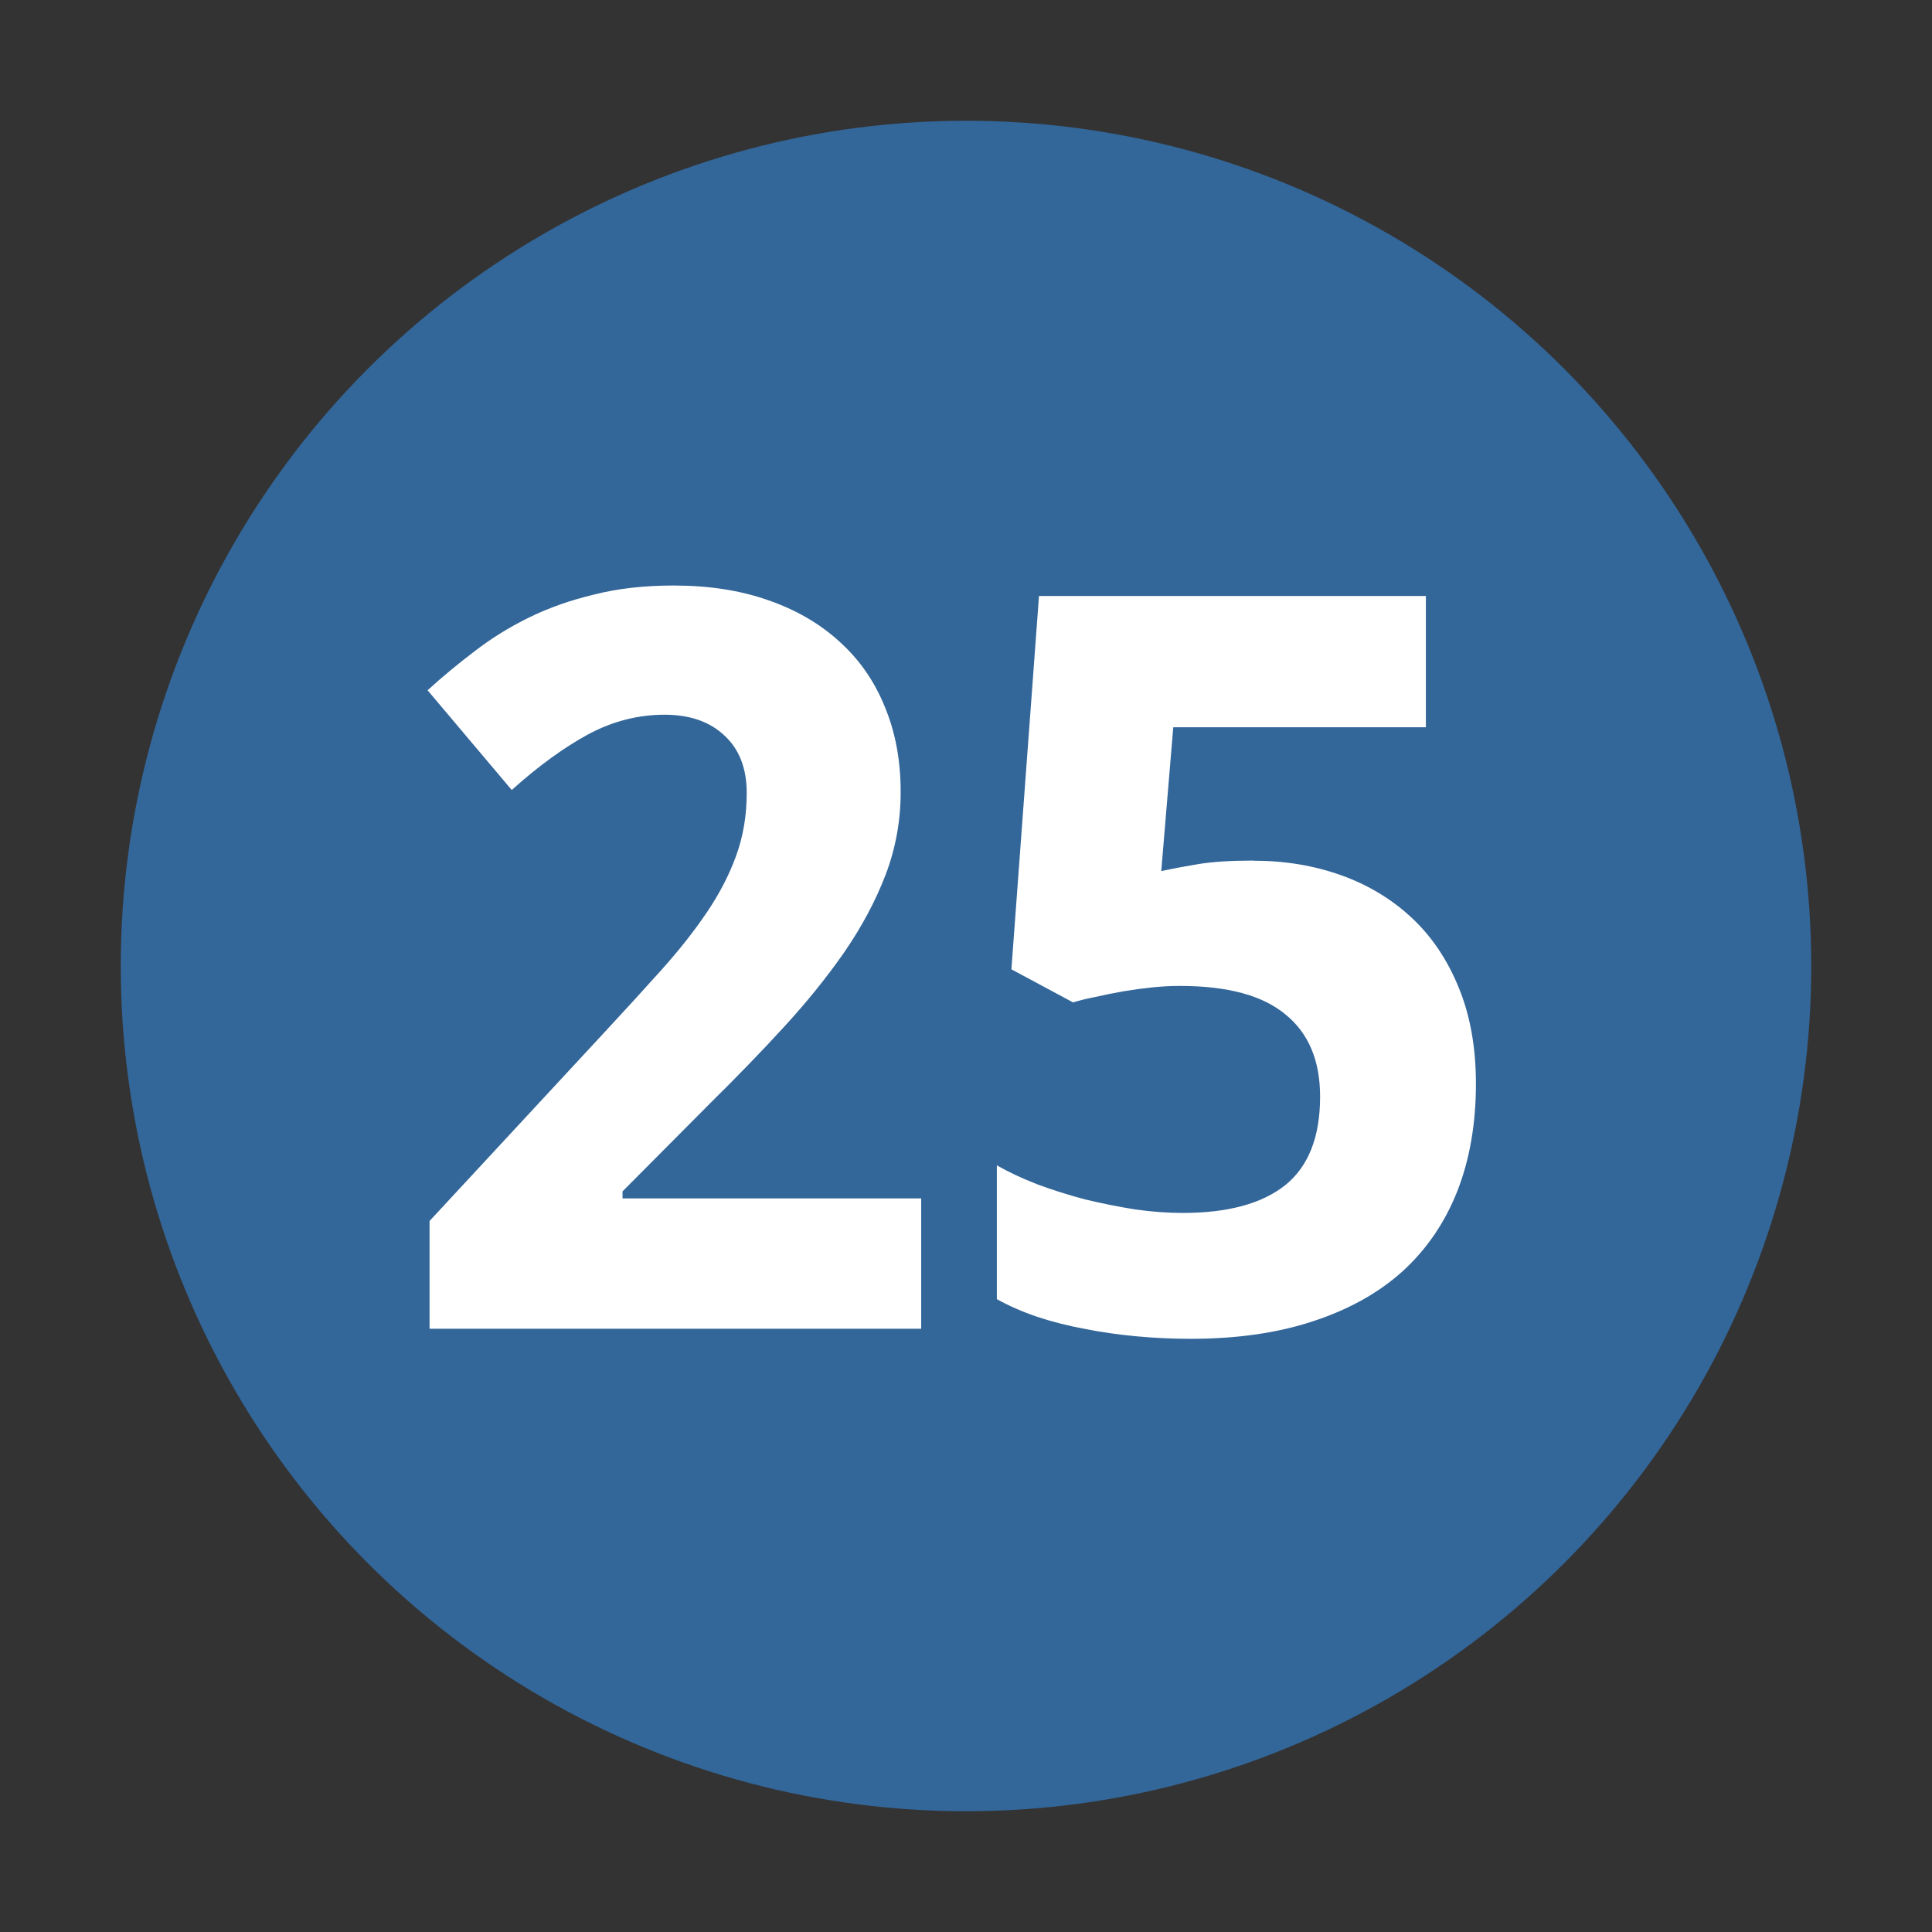
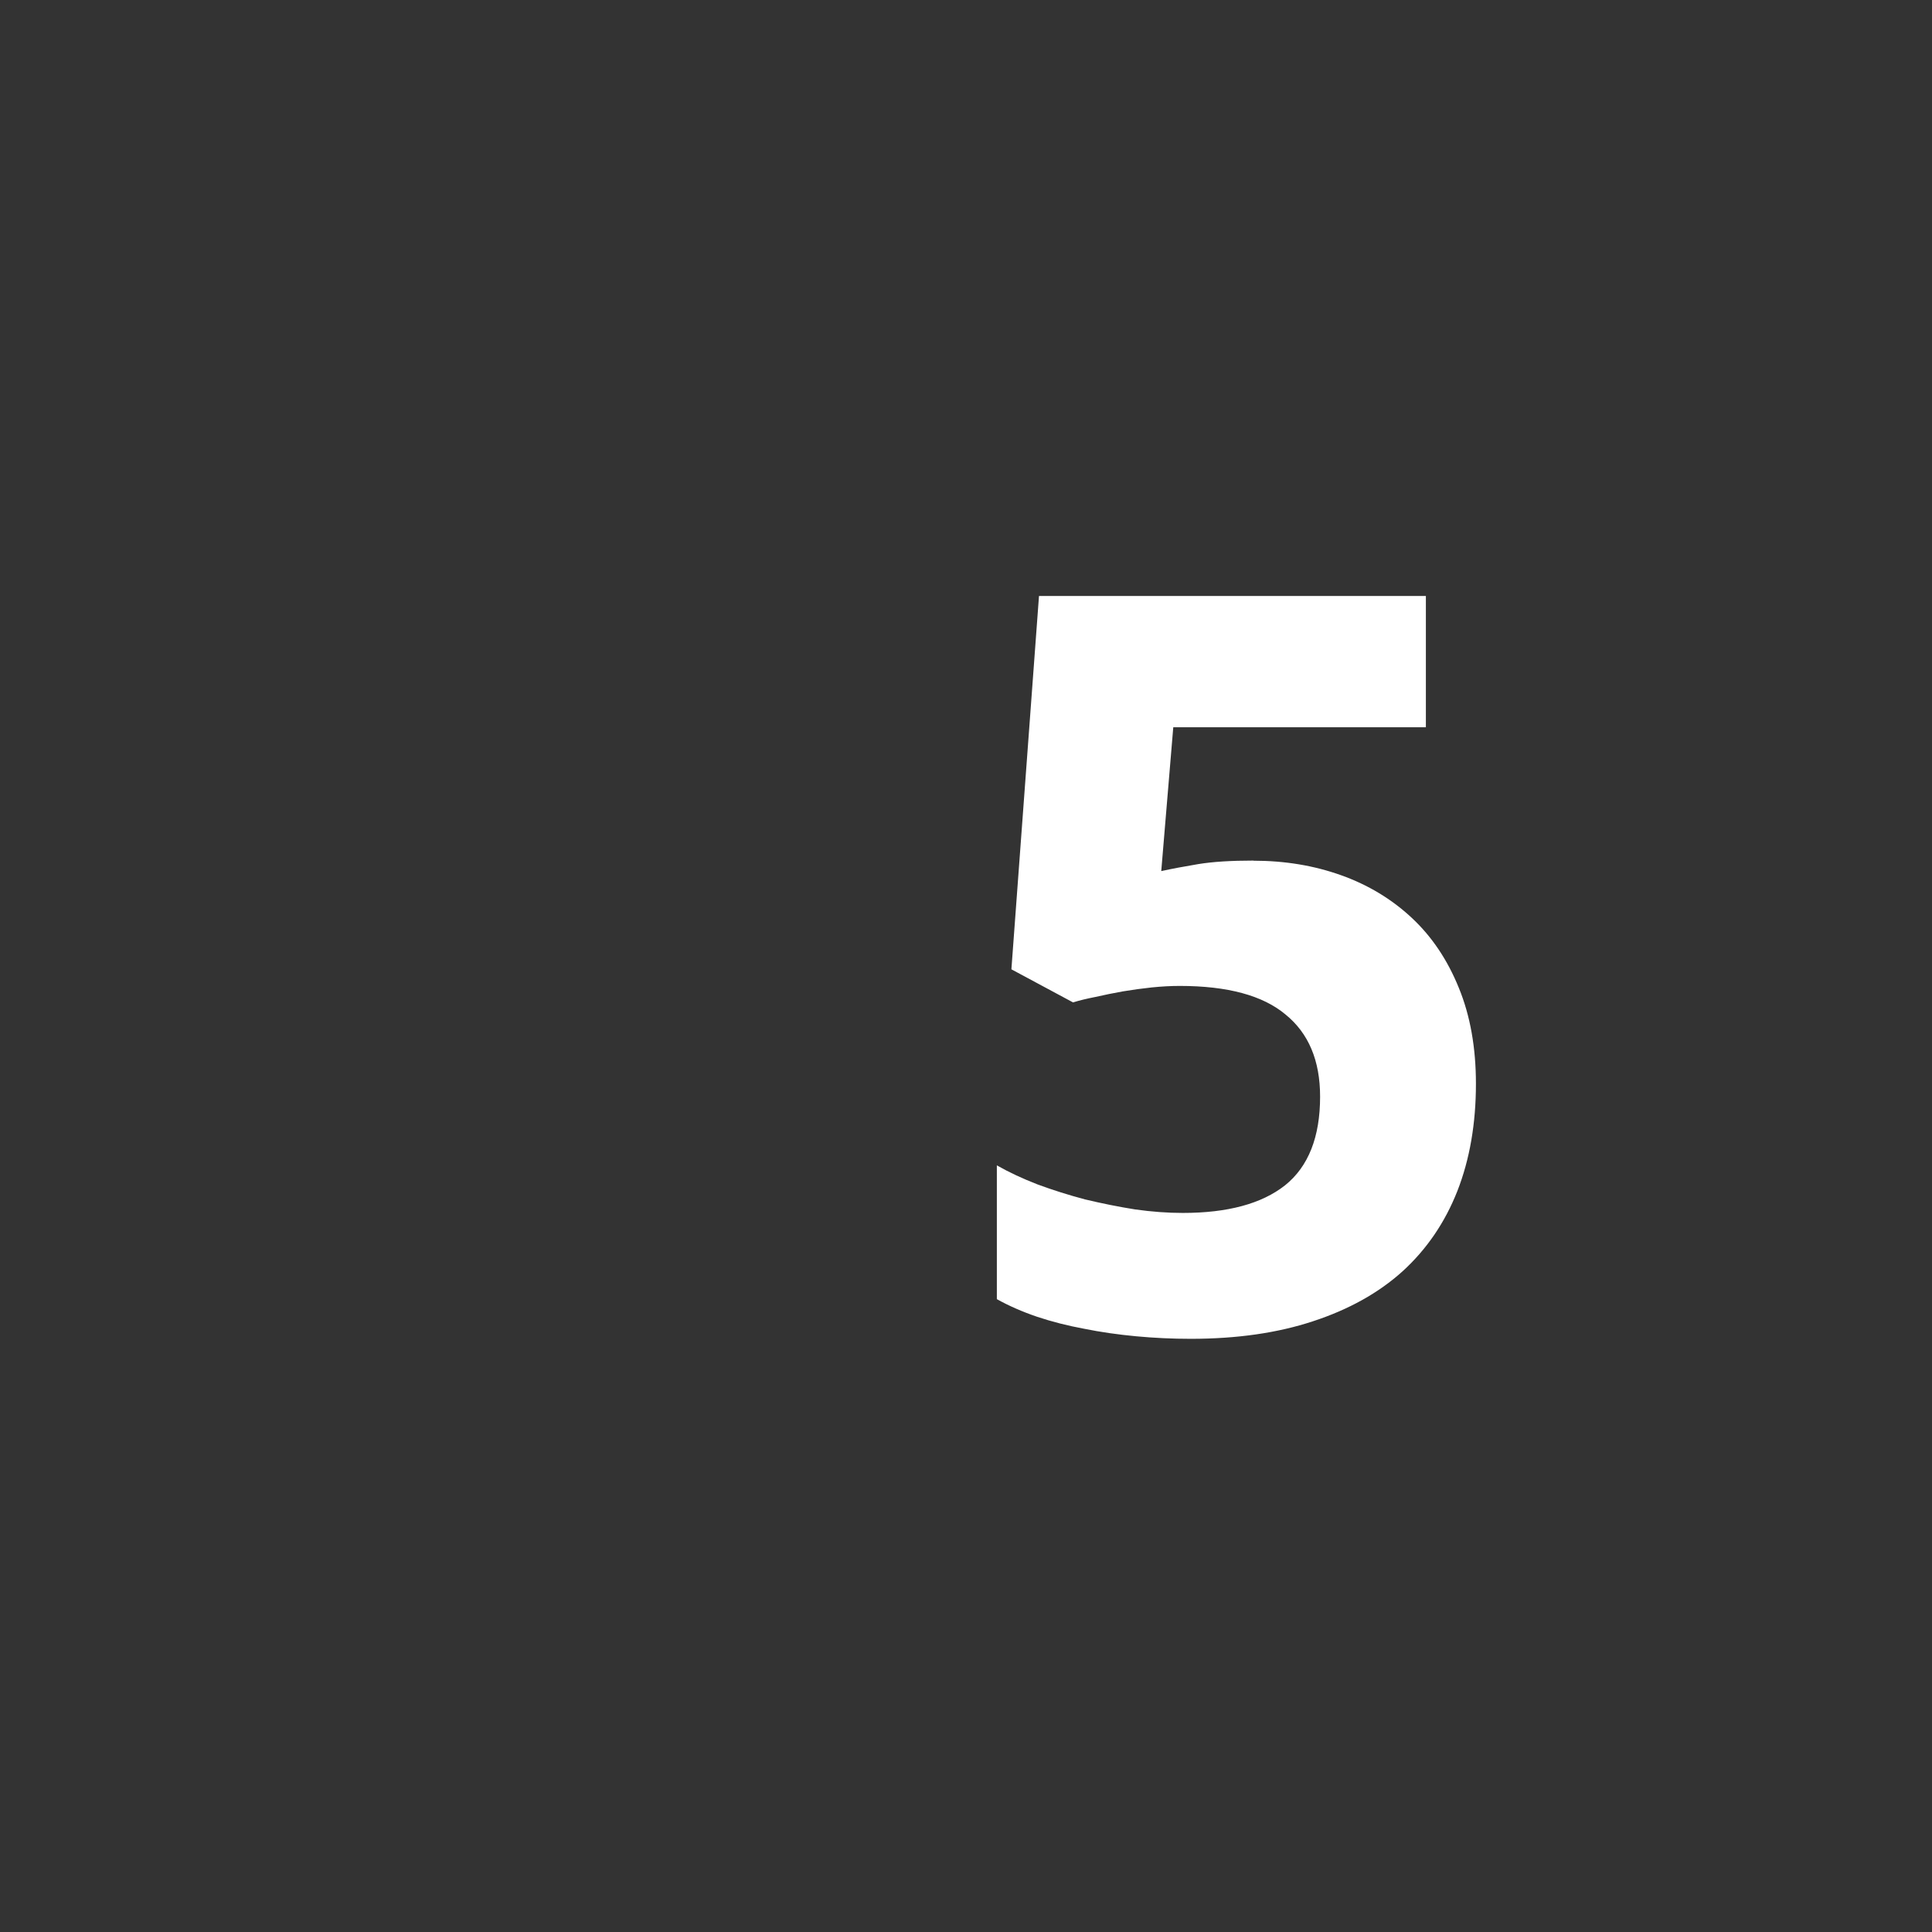
<svg xmlns="http://www.w3.org/2000/svg" version="1.0" width="32" height="32" id="svg2">
  <rect width="100%" height="100%" fill="#333333" stroke="none" />
  <defs id="defs15" />
-   <circle cx="16" cy="16" r="14" id="circle" style="fill:#336699" />
  <g id="text2820" style="font-size:10px;font-style:normal;font-variant:normal;font-weight:normal;font-stretch:normal;text-align:center;text-anchor:middle;fill:#ffffff;fill-opacity:1;stroke:none;font-family:Droid Sans;-inkscape-font-specification:Droid Sans">
-     <path d="m 15.258,22.008 -8.143,0 0,-1.785 2.855,-3.08 c 0.36,-0.387 0.686,-0.744 0.979,-1.071 0.293,-0.326 0.545,-0.645 0.755,-0.955 0.21,-0.31 0.374,-0.625 0.49,-0.946 0.116,-0.321 0.174,-0.667 0.174,-1.038 -6e-6,-0.409 -0.125,-0.728 -0.374,-0.955 -0.243,-0.227 -0.573,-0.34 -0.988,-0.34 -0.437,10e-6 -0.858,0.108 -1.262,0.324 C 9.342,12.38 8.919,12.687 8.476,13.085 L 7.082,11.433 C 7.331,11.206 7.591,10.991 7.862,10.786 8.133,10.576 8.432,10.39 8.758,10.23 9.085,10.069 9.445,9.942 9.838,9.848 10.23,9.748 10.67,9.698 11.157,9.698 c 0.581,1.23e-5 1.101,0.08 1.561,0.241 0.465,0.16 0.861,0.39 1.187,0.689 0.326,0.293 0.576,0.65 0.747,1.071 0.177,0.421 0.266,0.894 0.266,1.419 -8e-6,0.476 -0.083,0.932 -0.249,1.37 -0.166,0.432 -0.393,0.858 -0.681,1.278 -0.288,0.415 -0.623,0.83 -1.004,1.245 -0.376,0.41 -0.78,0.827 -1.212,1.253 l -1.461,1.469 0,0.116 4.947,0 0,2.158" id="path2818" style="font-size:17px;font-weight:bold;fill:#ffffff;-inkscape-font-specification:Bitstream Vera Sans Bold" />
    <path d="m 20.761,14.256 c 0.52,8e-6 1.004,0.08 1.453,0.241 0.448,0.16 0.838,0.396 1.17,0.706 0.332,0.31 0.592,0.697 0.78,1.162 0.188,0.459 0.282,0.988 0.282,1.585 -8e-6,0.659 -0.102,1.251 -0.307,1.776 -0.205,0.52 -0.506,0.963 -0.905,1.328 -0.398,0.36 -0.894,0.636 -1.486,0.83 -0.587,0.194 -1.262,0.291 -2.025,0.291 -0.304,0 -0.606,-0.014 -0.905,-0.042 -0.299,-0.028 -0.587,-0.069 -0.863,-0.125 -0.271,-0.05 -0.531,-0.116 -0.78,-0.199 -0.243,-0.083 -0.465,-0.18 -0.664,-0.291 l 0,-2.216 c 0.194,0.111 0.418,0.216 0.672,0.315 0.255,0.094 0.517,0.177 0.789,0.249 0.277,0.066 0.553,0.122 0.83,0.166 0.277,0.039 0.54,0.058 0.789,0.058 0.742,2e-6 1.306,-0.152 1.693,-0.457 0.387,-0.31 0.581,-0.8 0.581,-1.469 -6e-6,-0.598 -0.191,-1.051 -0.573,-1.361 -0.376,-0.315 -0.96,-0.473 -1.751,-0.473 -0.144,5e-6 -0.299,0.008 -0.465,0.025 -0.16,0.017 -0.321,0.039 -0.481,0.066 -0.155,0.028 -0.304,0.058 -0.448,0.091 -0.144,0.028 -0.268,0.058 -0.374,0.091 l -1.021,-0.548 0.457,-6.184 6.408,0 0,2.175 -4.184,0 -0.199,2.382 c 0.177,-0.039 0.382,-0.077 0.614,-0.116 0.238,-0.039 0.542,-0.058 0.913,-0.058" id="path2820" style="font-size:17px;font-weight:bold;fill:#ffffff;-inkscape-font-specification:Bitstream Vera Sans Bold" />
  </g>
</svg>